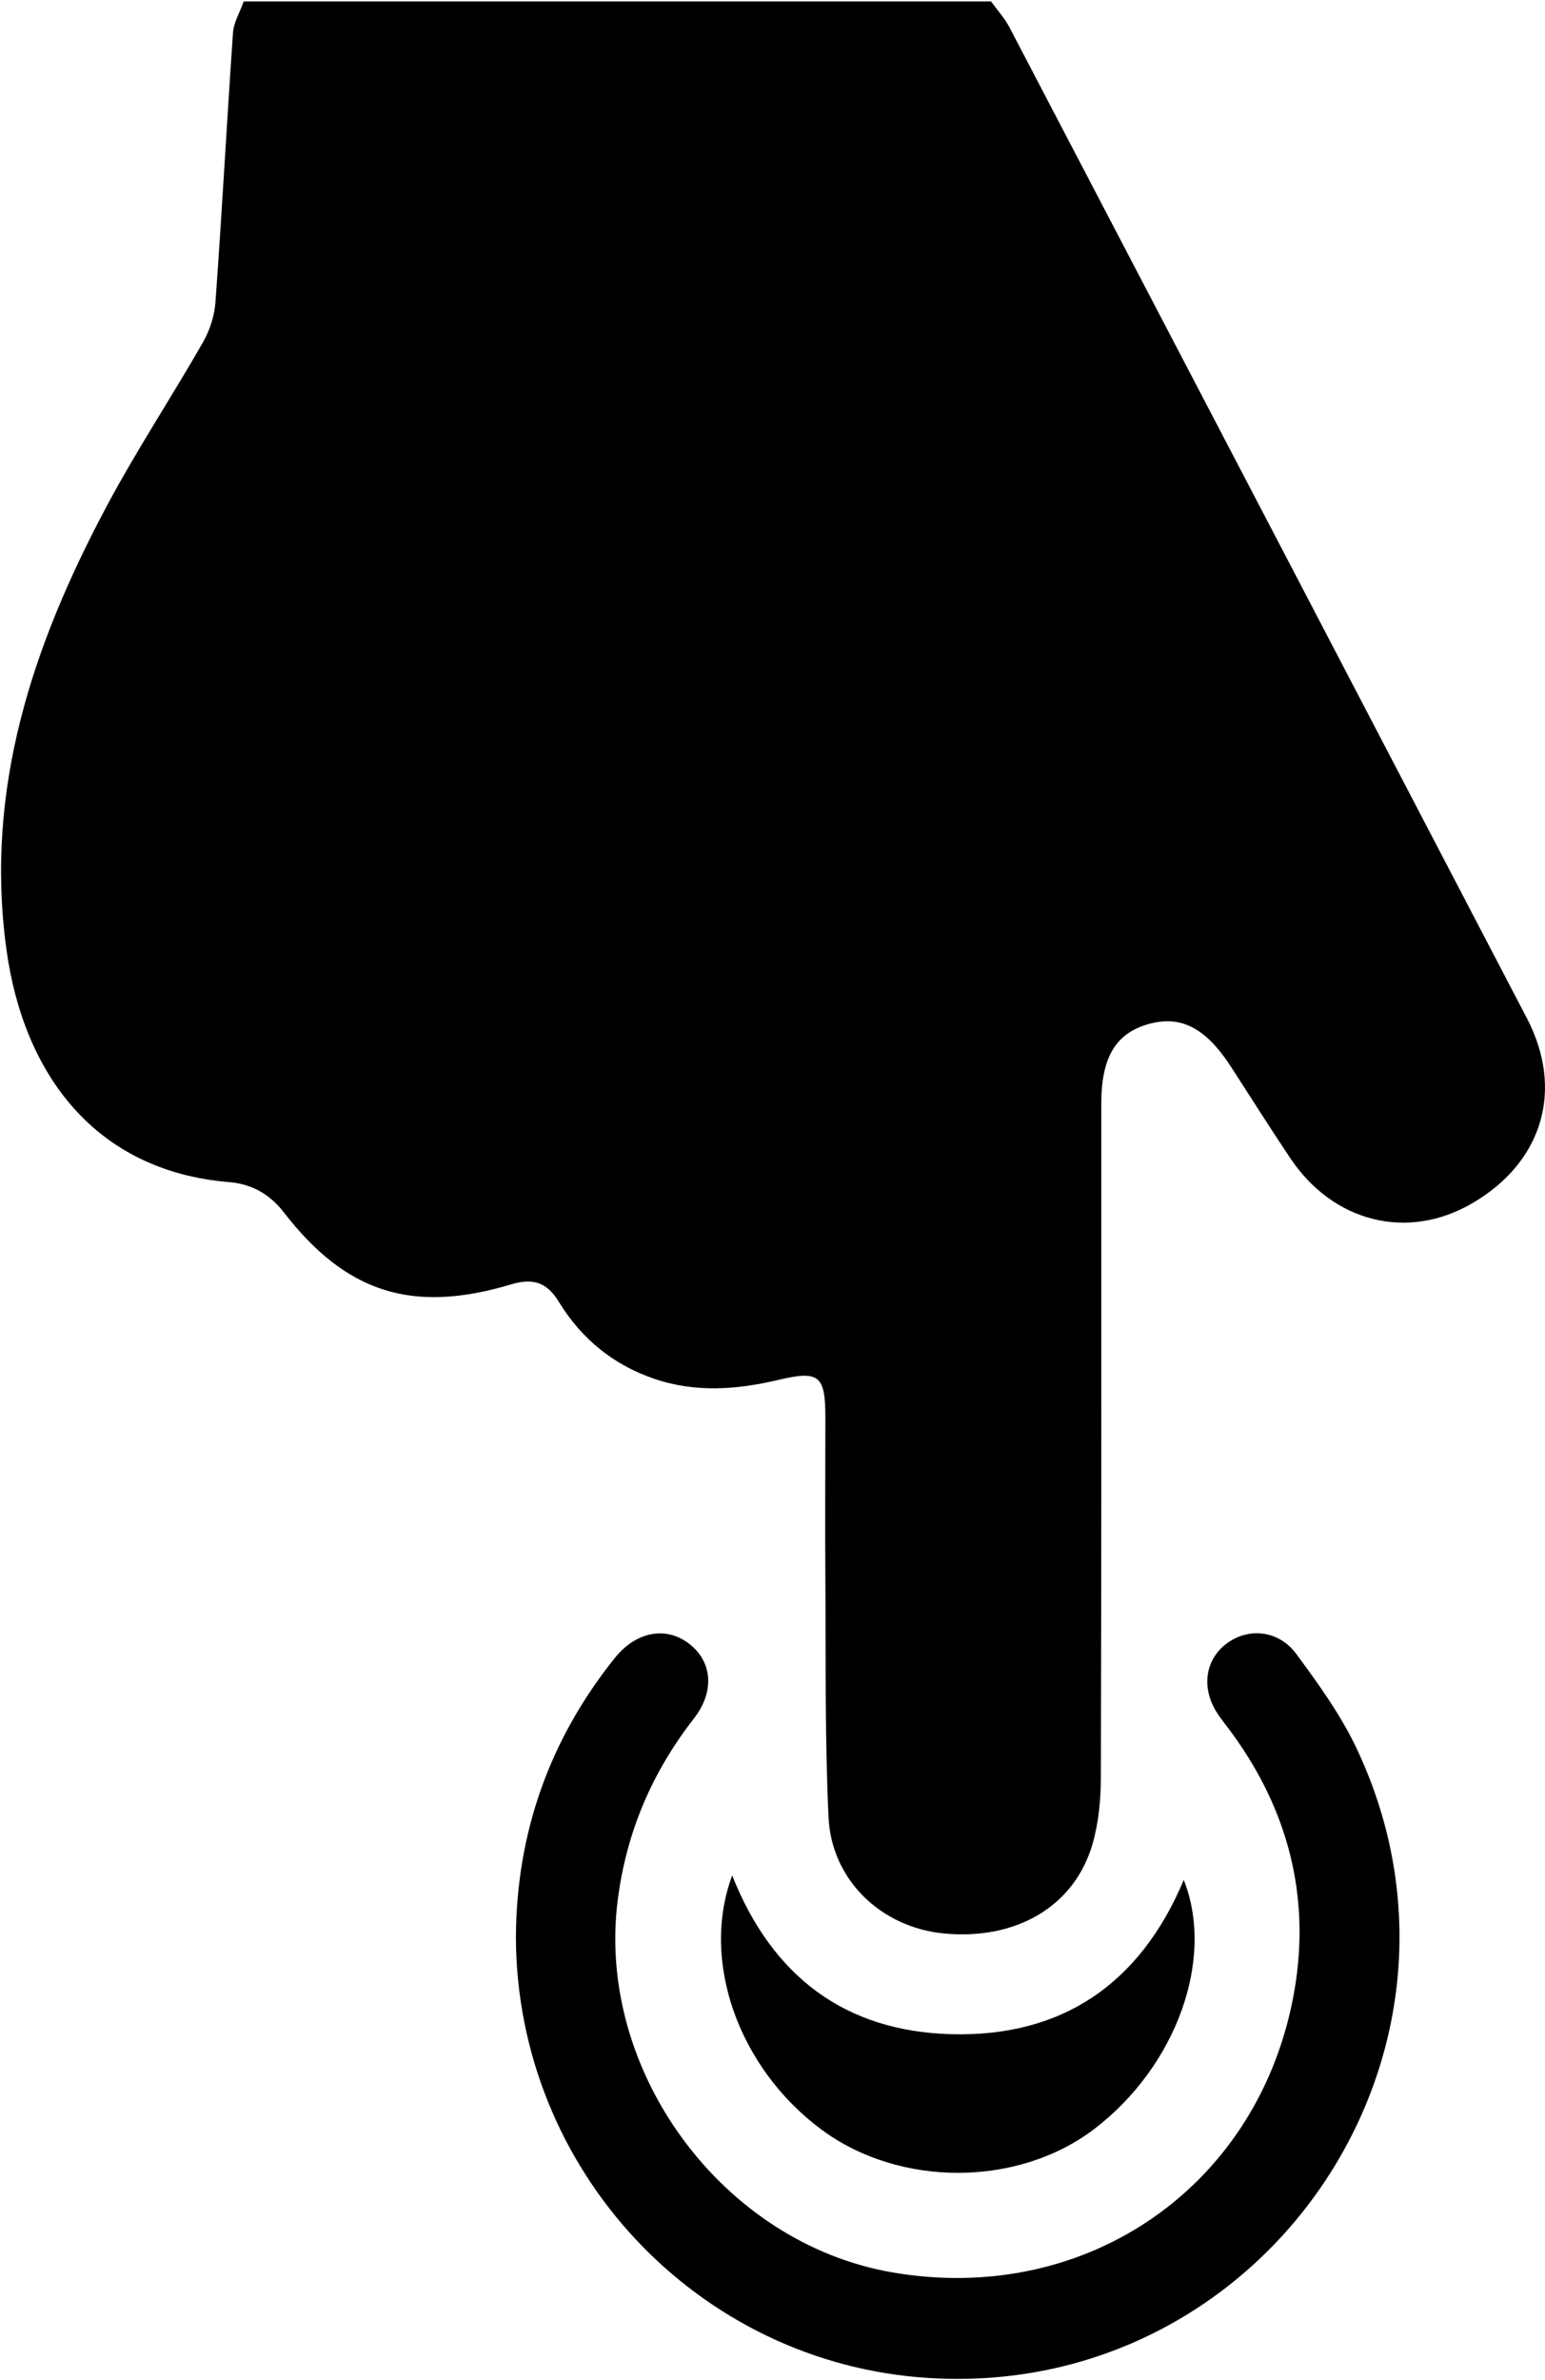
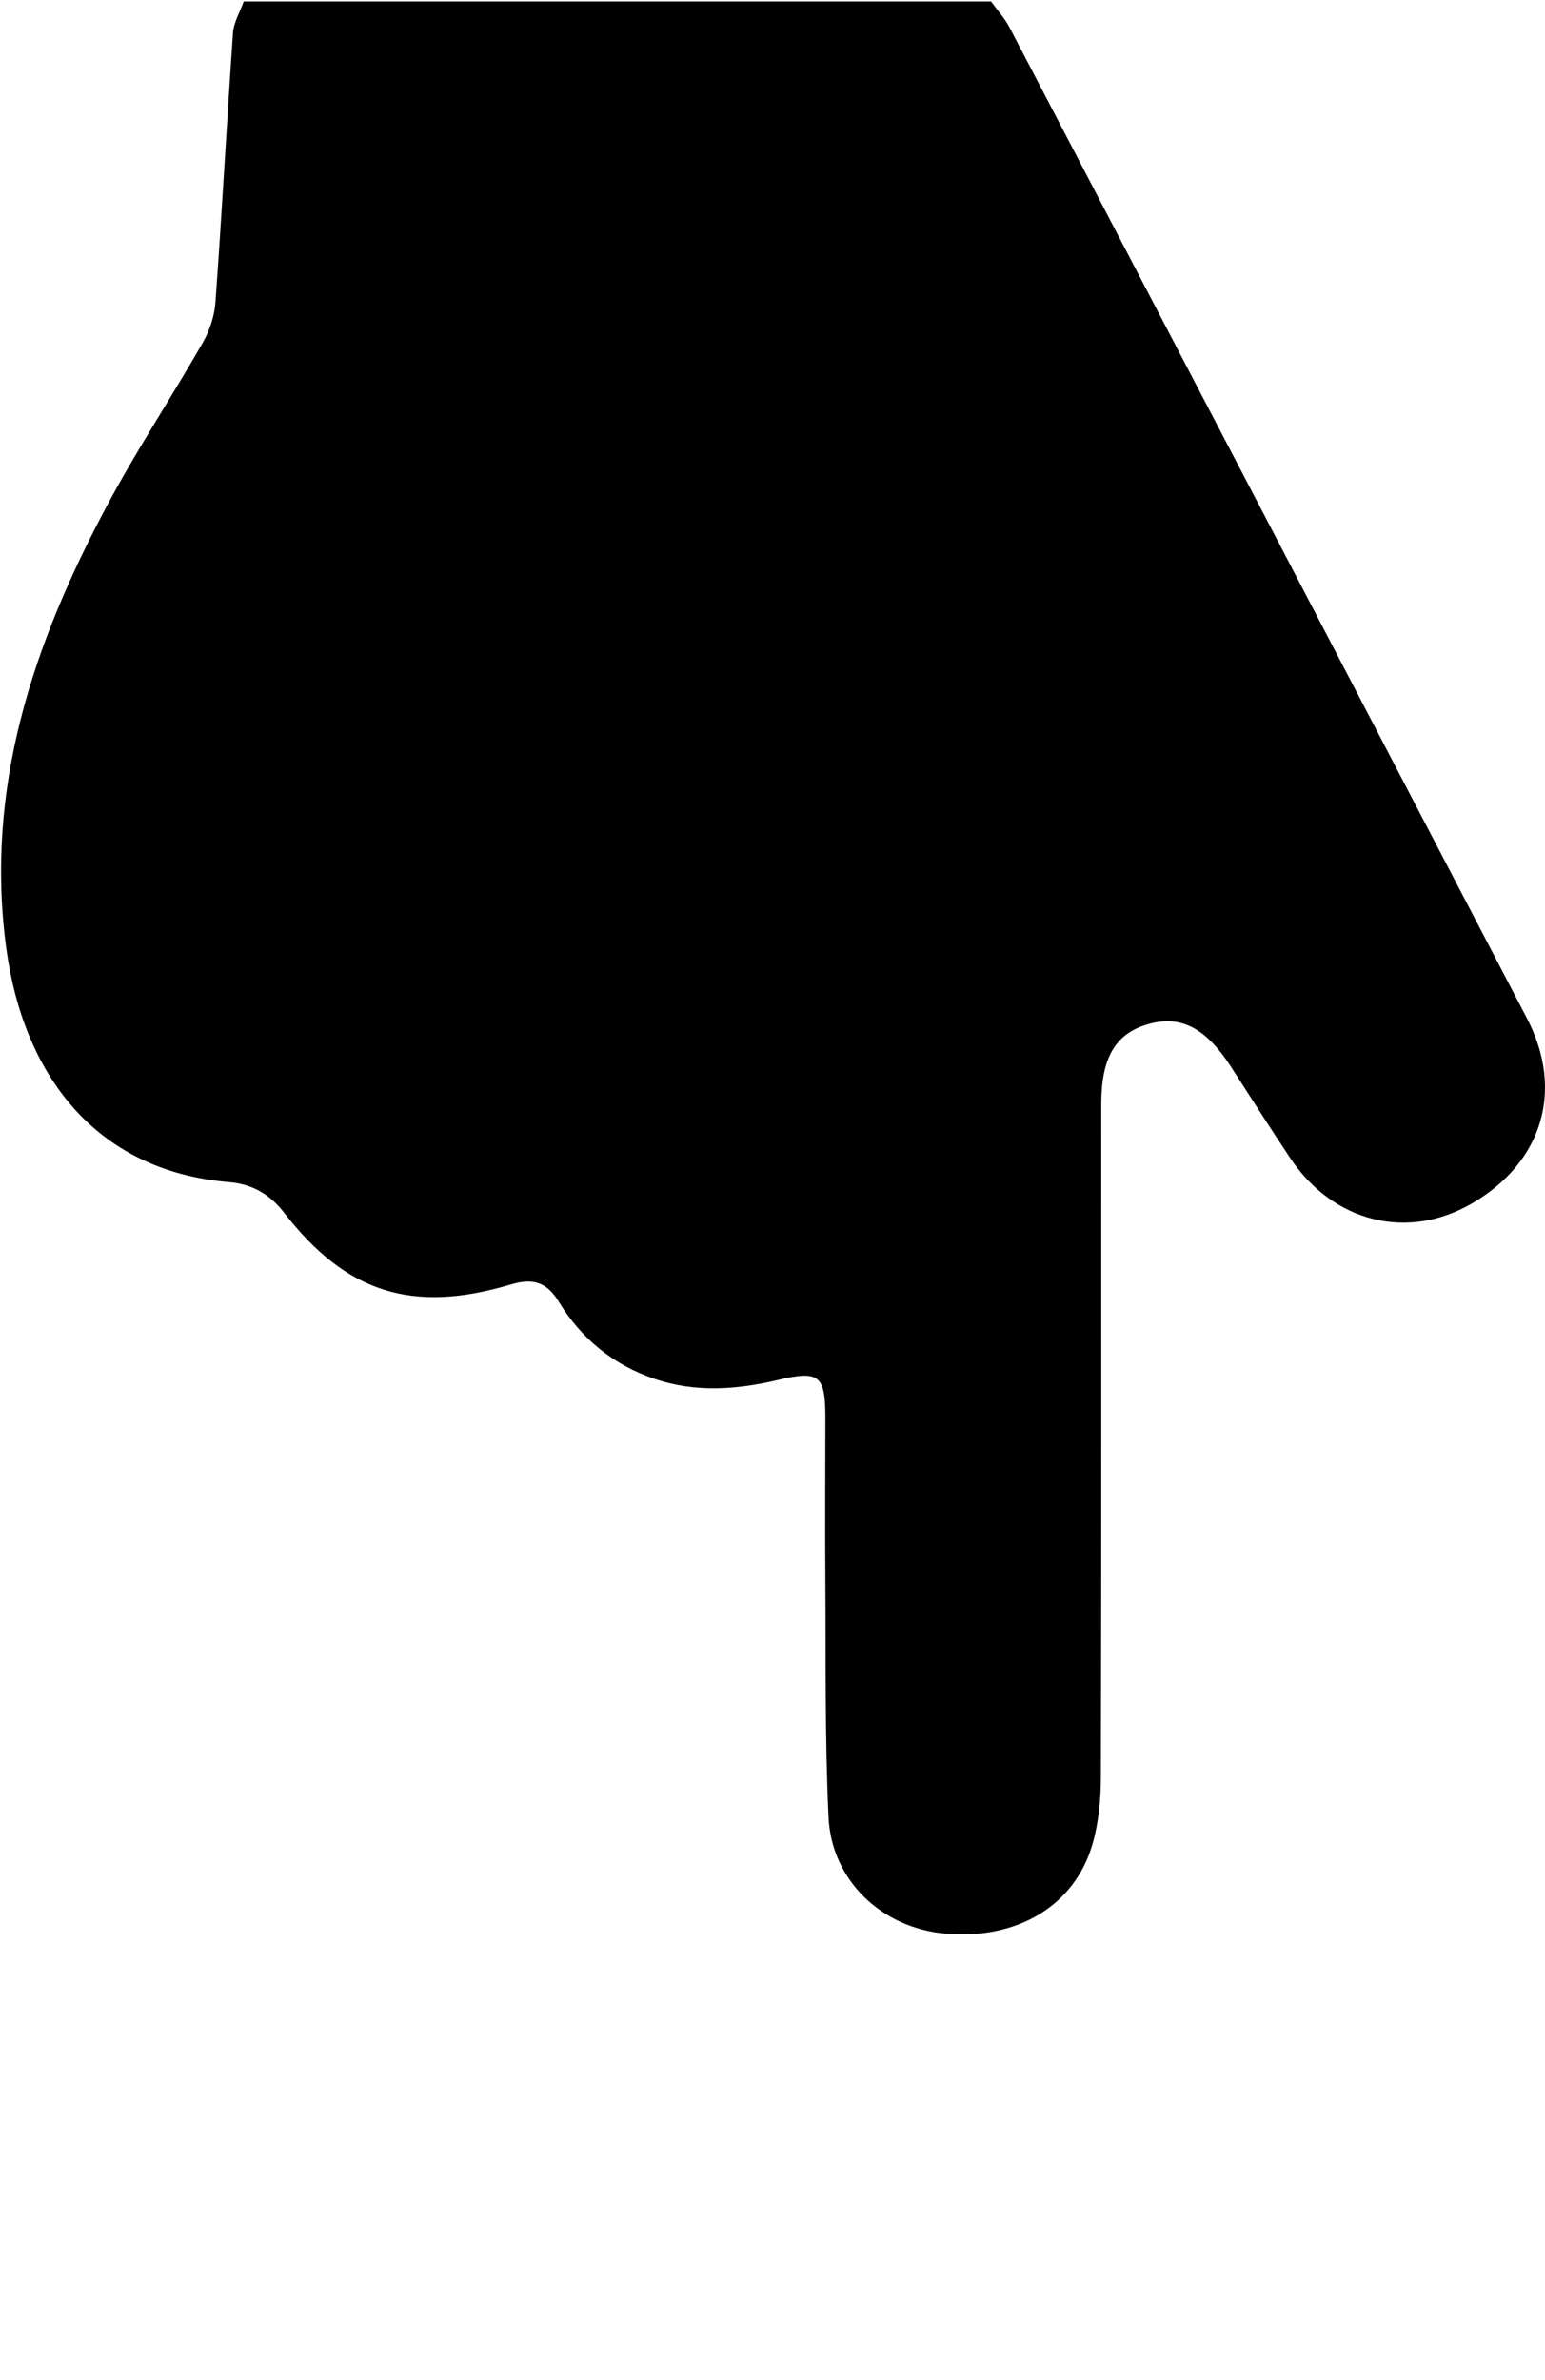
<svg xmlns="http://www.w3.org/2000/svg" width="300" height="462" viewBox="0 0 300 462" fill="none">
  <path d="M192.4 0.239C193.62 1.926 195.063 3.491 196.018 5.32C229.532 69.401 263.005 133.523 296.479 197.645C303.734 211.546 299.568 225.57 285.91 233.557C273.371 240.894 258.9 237.337 250.506 224.777C246.584 218.903 242.824 212.949 238.982 207.014C234.044 199.413 229.146 196.954 222.744 198.864C216.565 200.714 213.842 205.368 213.842 214.249C213.842 257.824 213.882 301.398 213.761 344.972C213.761 349.281 213.334 353.732 212.175 357.837C208.7 370.032 197.359 376.678 183.254 375.316C171.121 374.137 161.427 364.951 160.878 352.716C160.166 337.432 160.37 322.088 160.268 306.764C160.187 296.256 160.268 285.728 160.268 275.221C160.268 266.908 159.049 265.994 151.041 267.884C143.054 269.774 135.026 270.363 127.079 267.66C119.092 264.957 112.873 259.856 108.524 252.722C106.166 248.861 103.483 248.048 99.154 249.349C80.009 255.06 67.185 250.934 55.133 235.366C52.348 231.768 48.873 229.838 44.483 229.472C18.285 227.297 4.526 208.315 1.234 184.211C-3.014 153.054 6.396 125.149 20.663 98.362C26.435 87.51 33.244 77.226 39.361 66.535C40.723 64.178 41.658 61.292 41.841 58.589C43.101 41.212 44.036 23.814 45.235 6.438C45.377 4.344 46.597 2.332 47.328 0.279L192.481 0.279L192.4 0.239Z" fill="black" />
-   <path d="M100.174 375.926C100.317 355.683 106.719 337.656 119.38 321.844C123.425 316.803 129.095 315.645 133.566 318.897C138.261 322.311 138.932 328.205 134.725 333.611C126.595 344.058 121.636 355.642 119.949 368.833C115.702 401.981 140.212 435.393 173.239 441.104C211.183 447.669 244.941 424.154 251.384 386.169C254.453 368.02 250.063 351.293 239.169 336.375C238.194 335.034 237.117 333.774 236.243 332.372C233.235 327.575 234.027 322.189 238.133 319.08C242.34 315.889 248.254 316.377 251.73 321.092C256.079 326.986 260.448 333.042 263.538 339.647C291.178 398.648 245.388 465.656 180.352 461.611C135.436 458.827 100.256 421.207 100.174 375.926Z" fill="black" />
-   <path d="M142.178 364.077C149.962 383.69 164.107 394.278 184.553 394.868C206.117 395.498 221.36 385.173 229.855 364.931C235.952 380.275 228.392 401.067 212.58 413.2C197.743 424.581 174.676 424.663 159.473 413.363C143.458 401.473 135.959 380.661 142.178 364.057L142.178 364.077Z" fill="black" />
</svg>